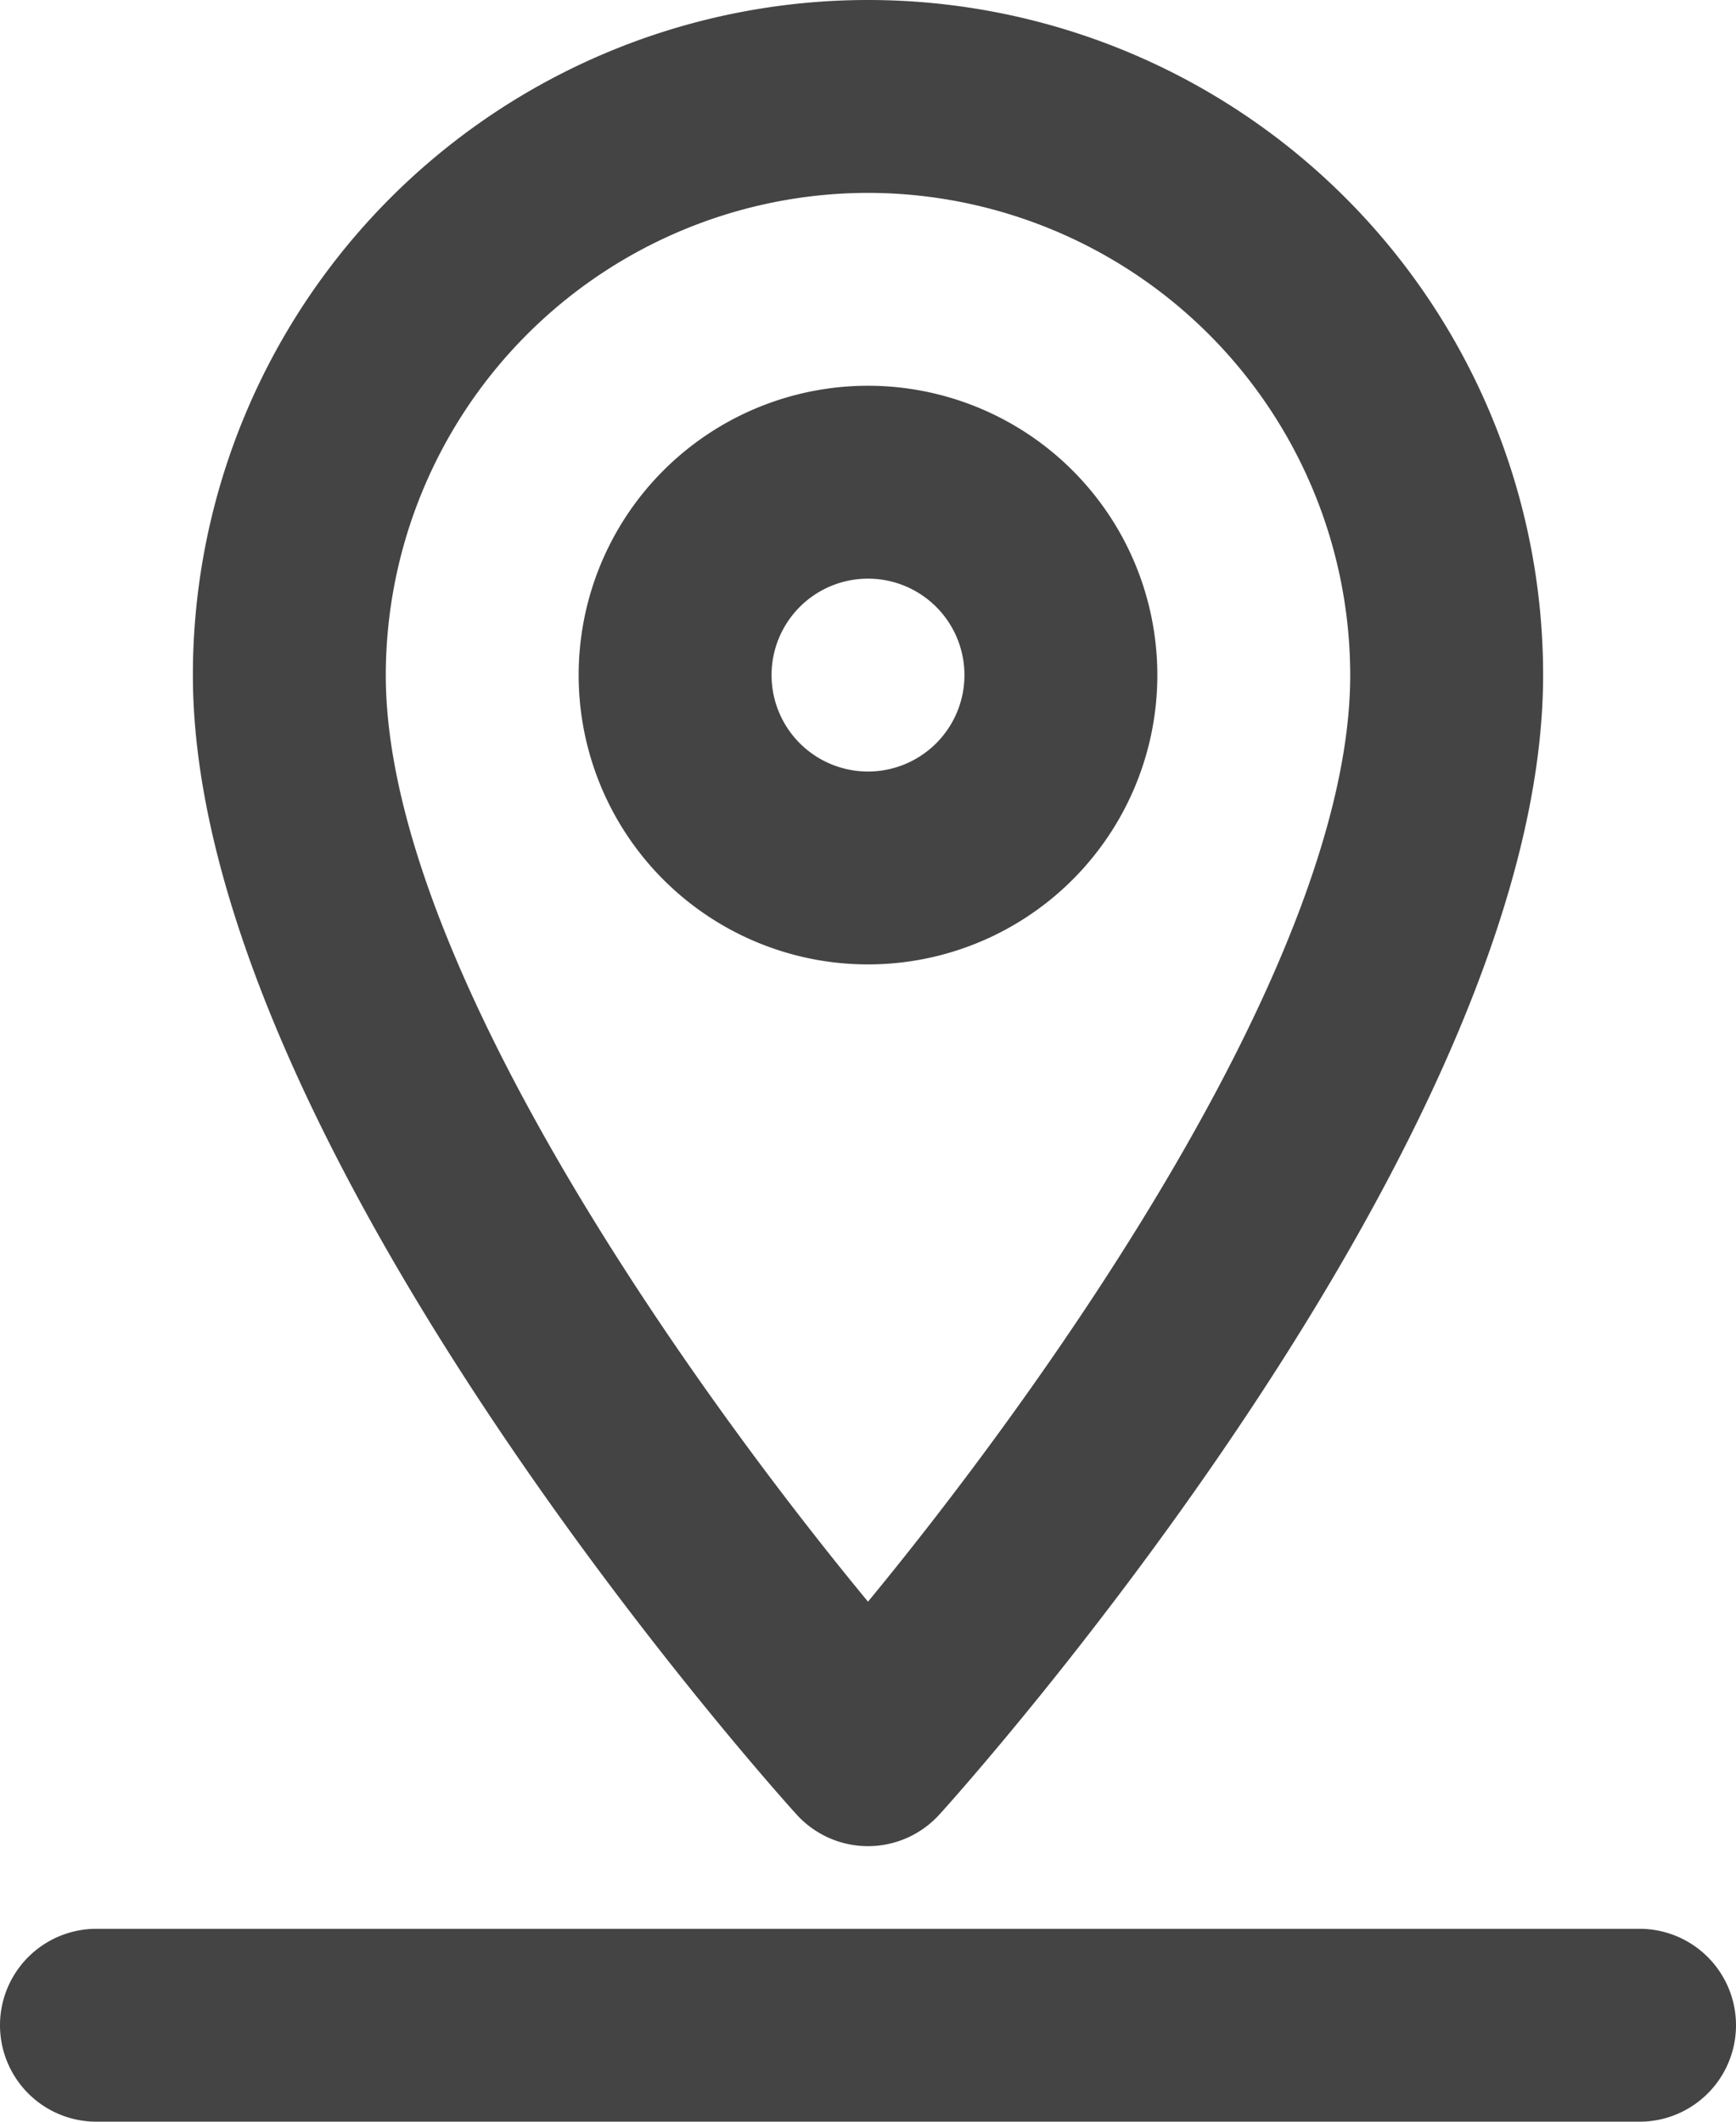
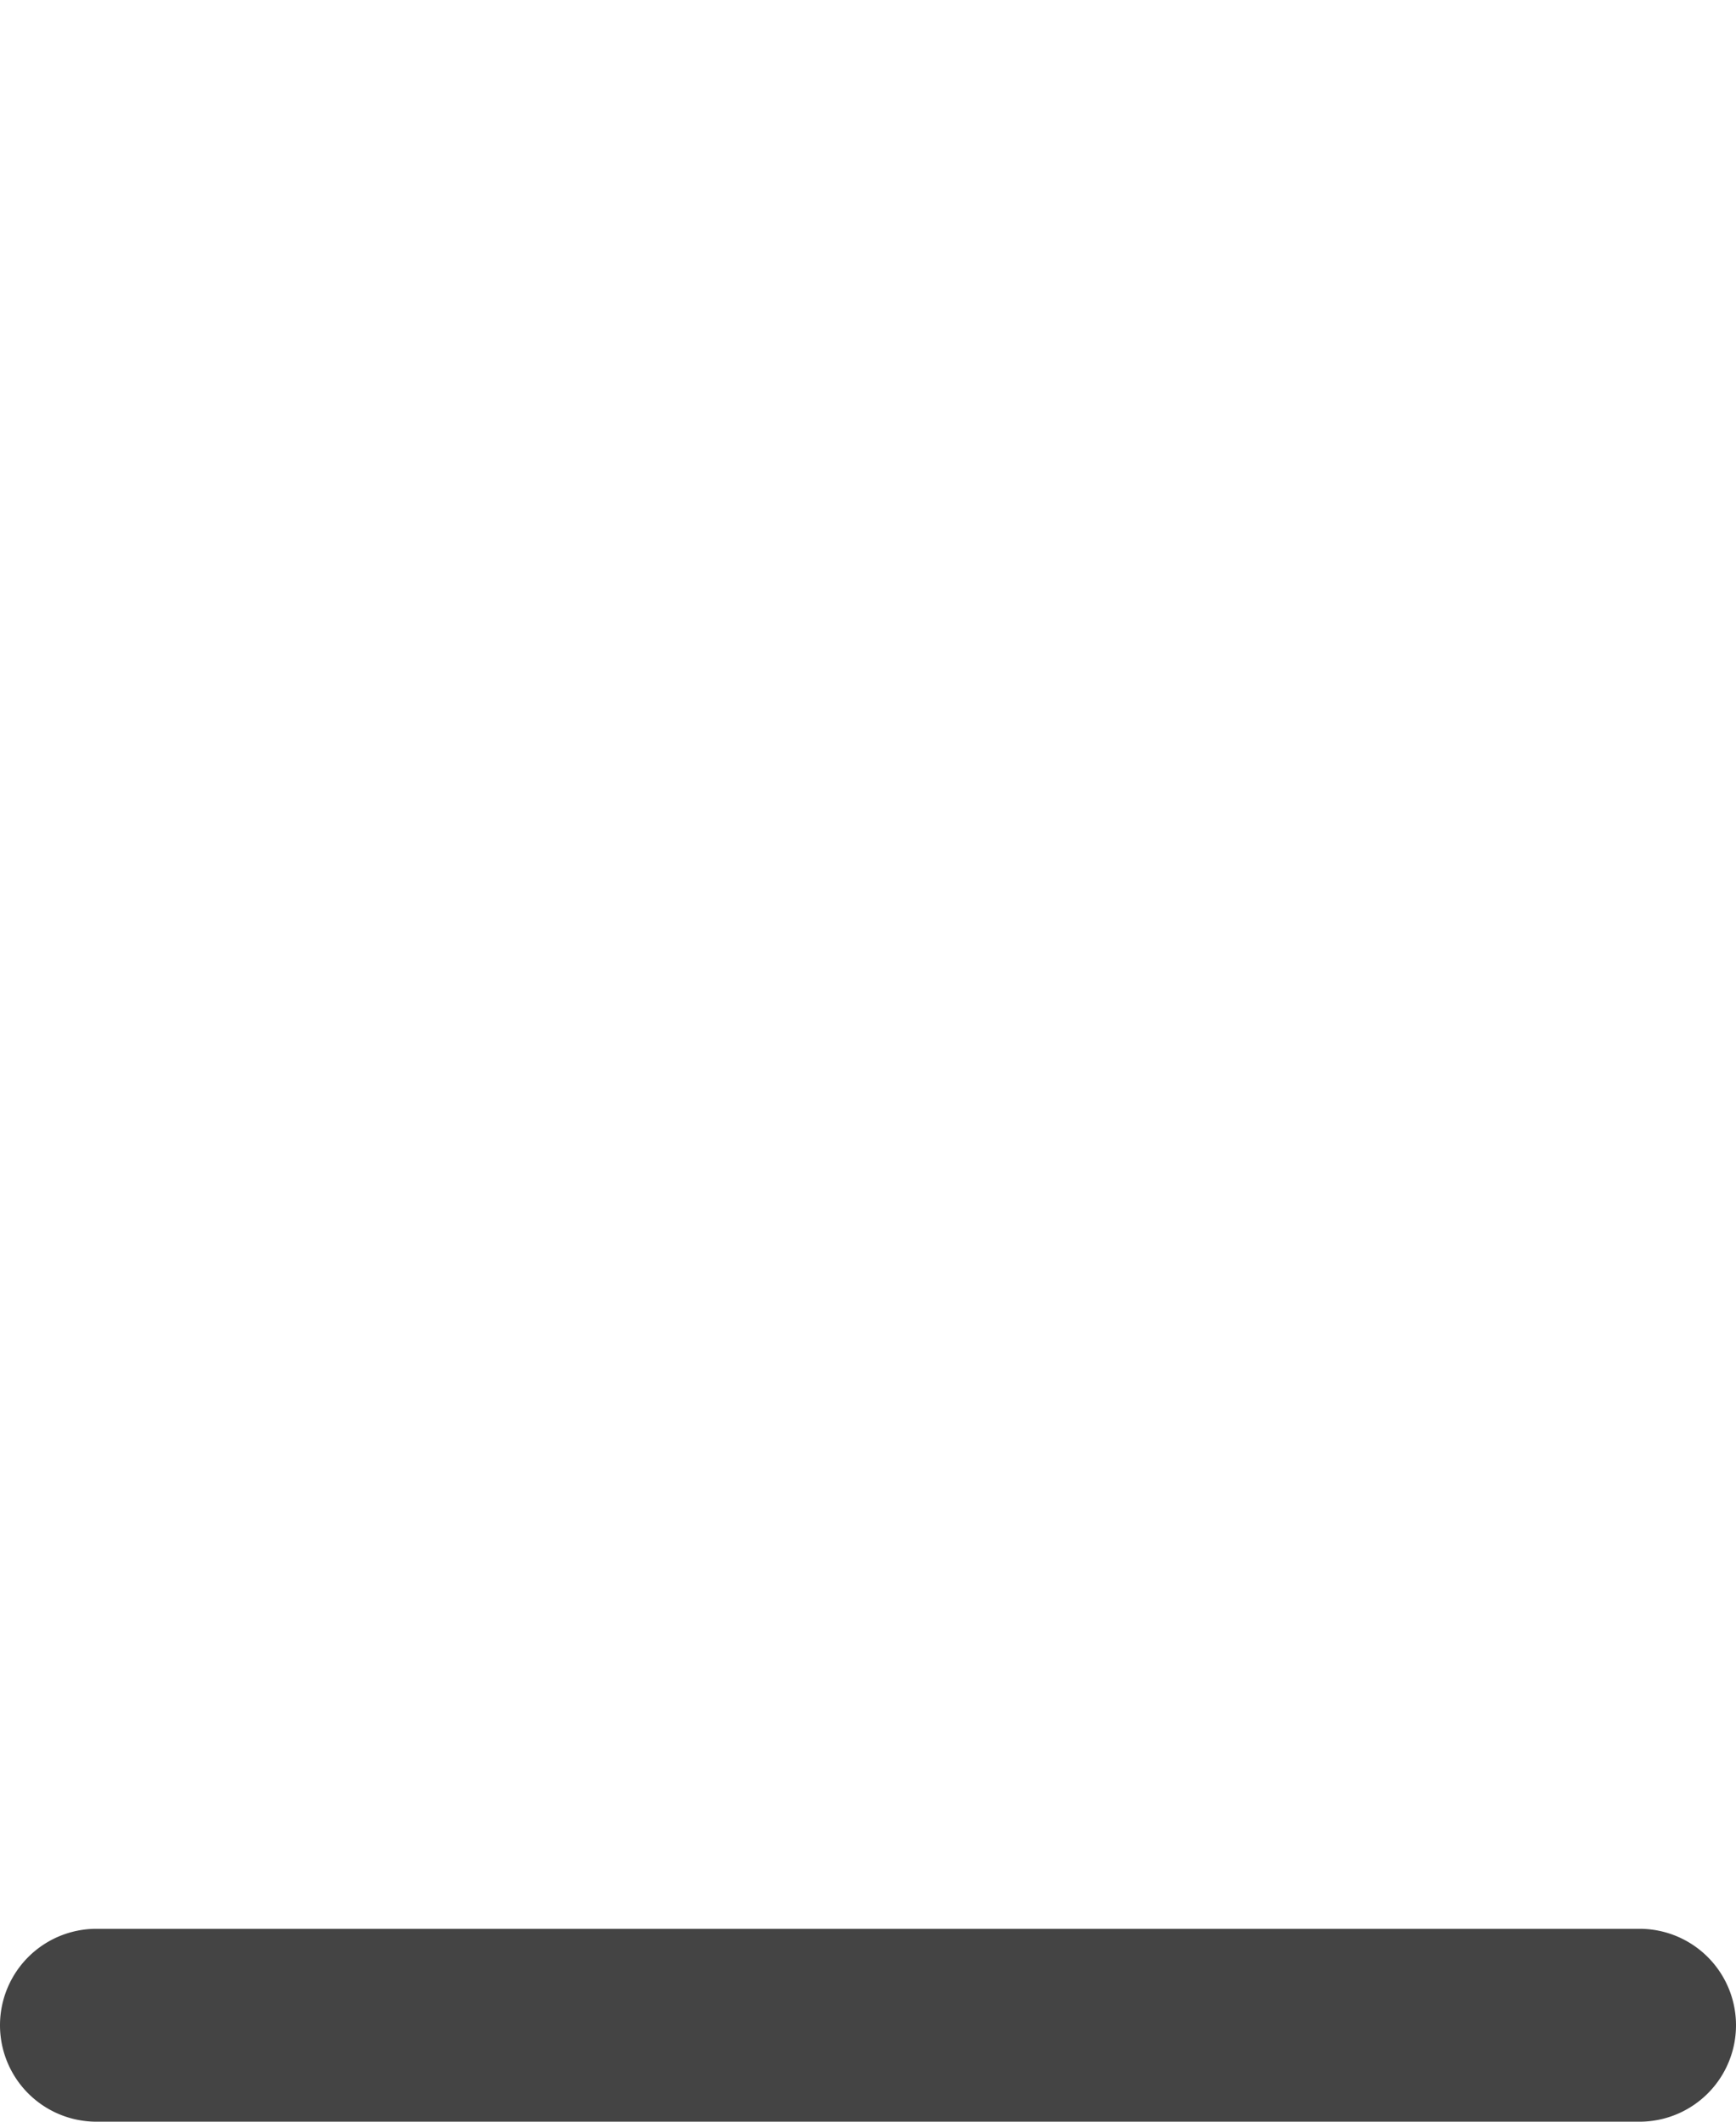
<svg xmlns="http://www.w3.org/2000/svg" width="18" height="22" viewBox="0 0 18 22">
  <g id="グループ_1143" data-name="グループ 1143" transform="translate(-601 -117)">
    <g id="グループ_1141" data-name="グループ 1141">
-       <path id="パス_509" data-name="パス 509" d="M610,136.143a1,1,0,0,1-.742-.33C609,135.53,603,128.829,603,124a7,7,0,0,1,14,0c0,4.829-6,11.53-6.258,11.813A1,1,0,0,1,610,136.143ZM610,119a5.006,5.006,0,0,0-5,5c0,2.935,3.132,7.344,5,9.608,1.867-2.266,5-6.678,5-9.608A5.006,5.006,0,0,0,610,119Zm0,8a3,3,0,1,1,3-3A3,3,0,0,1,610,127Zm0-4a1,1,0,1,0,1,1A1,1,0,0,0,610,123Z" fill="#444" />
-     </g>
+       </g>
    <g id="グループ_1142" data-name="グループ 1142">
      <path id="パス_510" data-name="パス 510" d="M618,139H602a1,1,0,0,1,0-2h16a1,1,0,0,1,0,2Z" fill="#444" />
    </g>
  </g>
</svg>